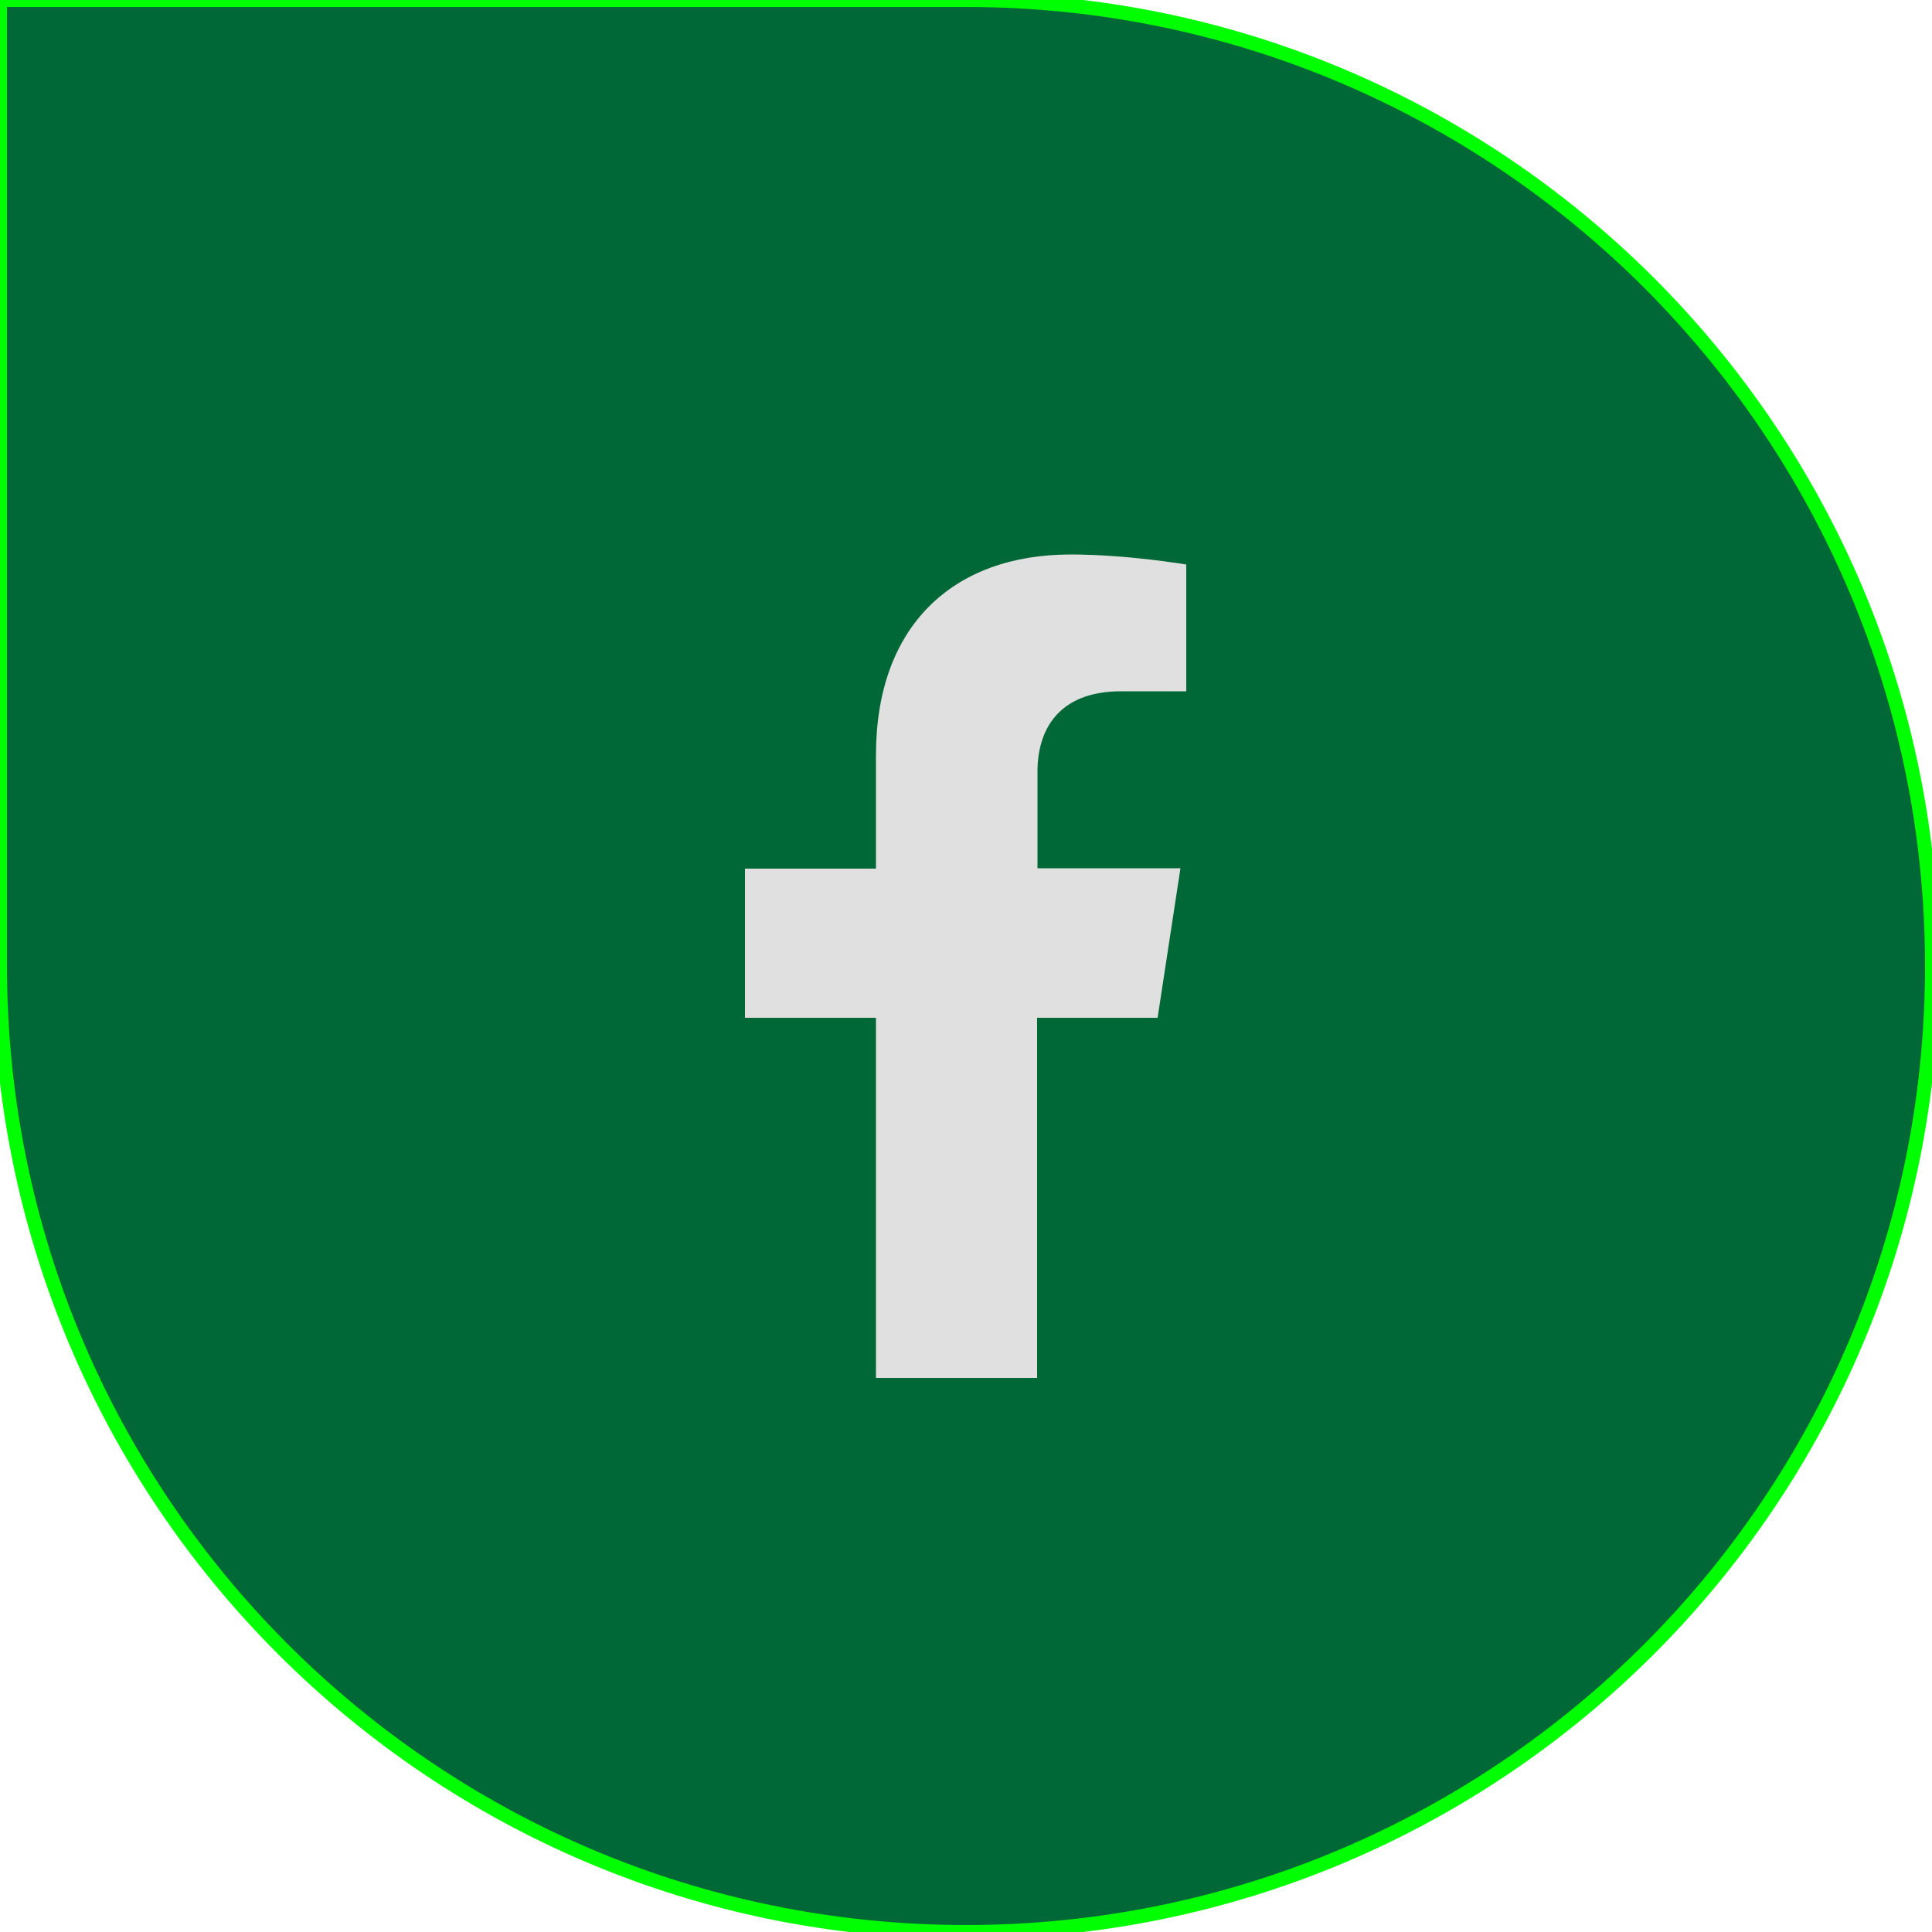
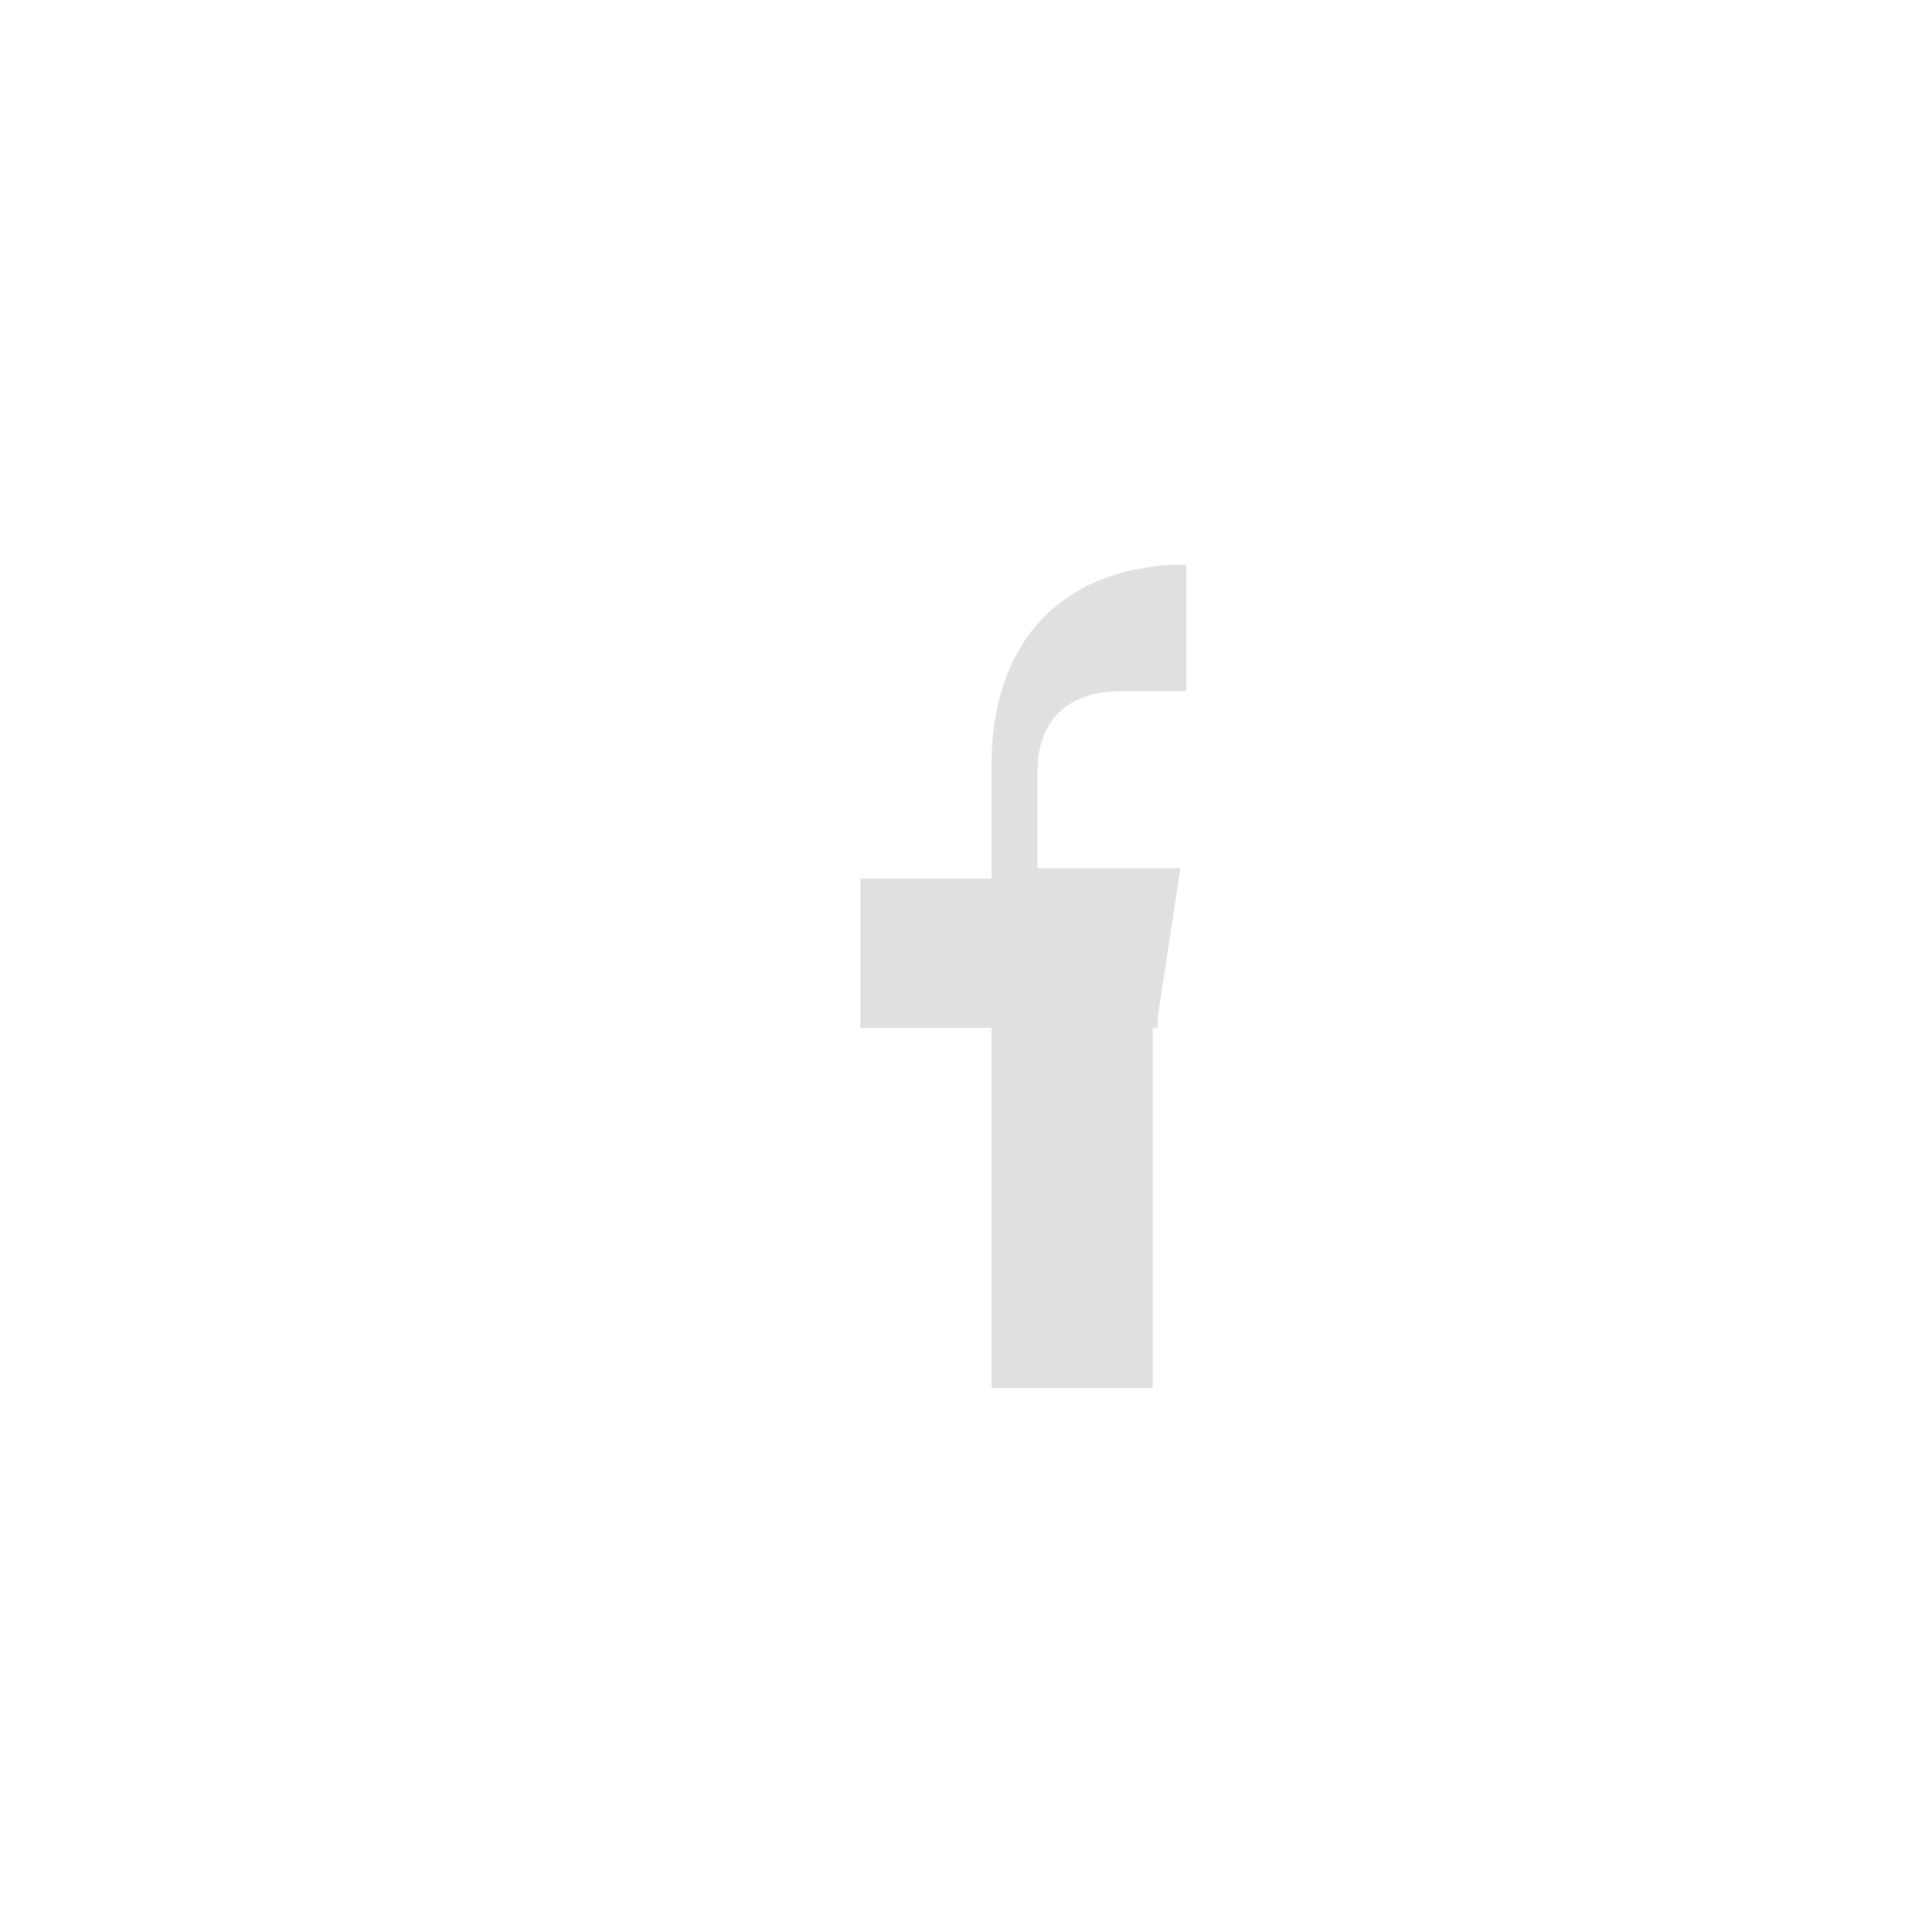
<svg xmlns="http://www.w3.org/2000/svg" version="1.1" id="Layer_1" x="0px" y="0px" viewBox="0 0 500 500" style="enable-background:new 0 0 500 500;" xml:space="preserve">
  <style type="text/css">
	.st0{fill:#006837;stroke:#00FF00;stroke-width:3.611;stroke-miterlimit:10;}
	.st1{fill:#E0E0E0;}
</style>
-   <path class="st0" d="M250,500L250,500C111.9,500,0,388.1,0,250L0,0l250,0c138.1,0,250,111.9,250,250v0C500,388.1,388.1,500,250,500z  " />
-   <path class="st1" d="M299.6,263.3l5.9-38.6h-37v-25c0-10.6,5.2-20.8,21.7-20.8h16.8v-32.8c0,0-15.3-2.6-29.9-2.6  c-30.5,0-50.4,18.5-50.4,51.9v29.4h-33.9v38.6h33.9v93.2h41.7v-93.2H299.6z" />
+   <path class="st1" d="M299.6,263.3l5.9-38.6h-37v-25c0-10.6,5.2-20.8,21.7-20.8h16.8v-32.8c-30.5,0-50.4,18.5-50.4,51.9v29.4h-33.9v38.6h33.9v93.2h41.7v-93.2H299.6z" />
</svg>